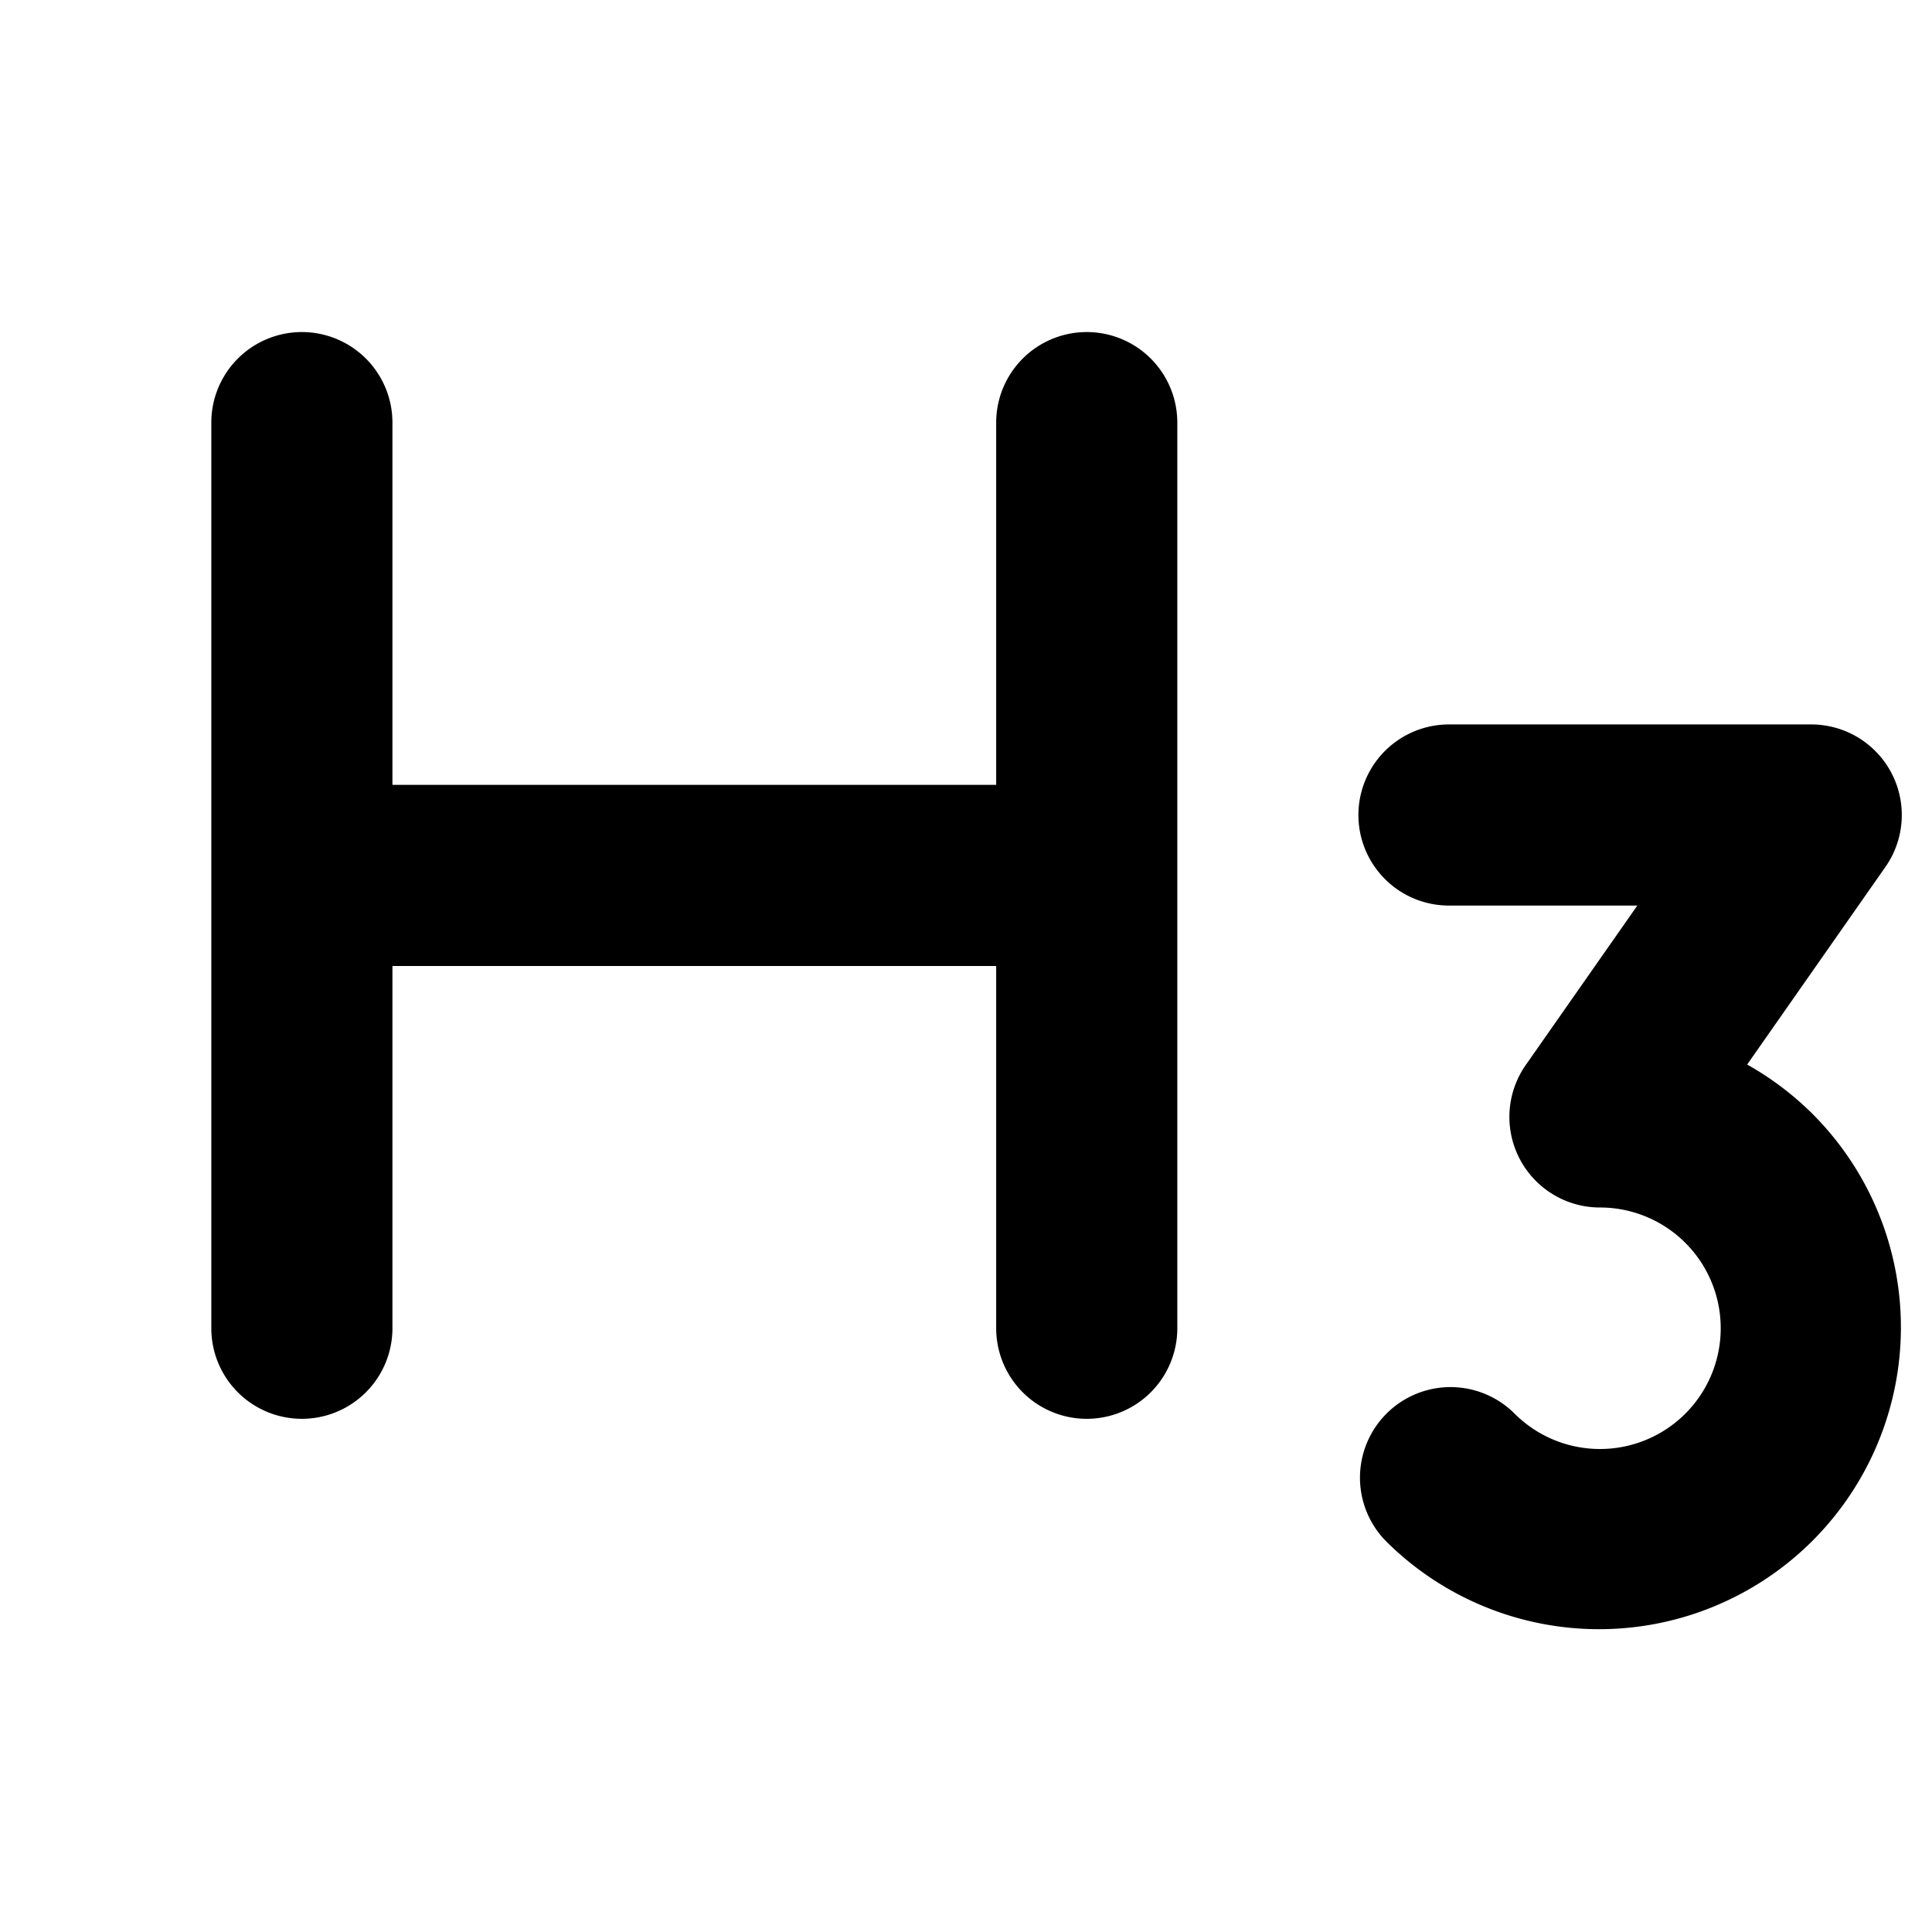
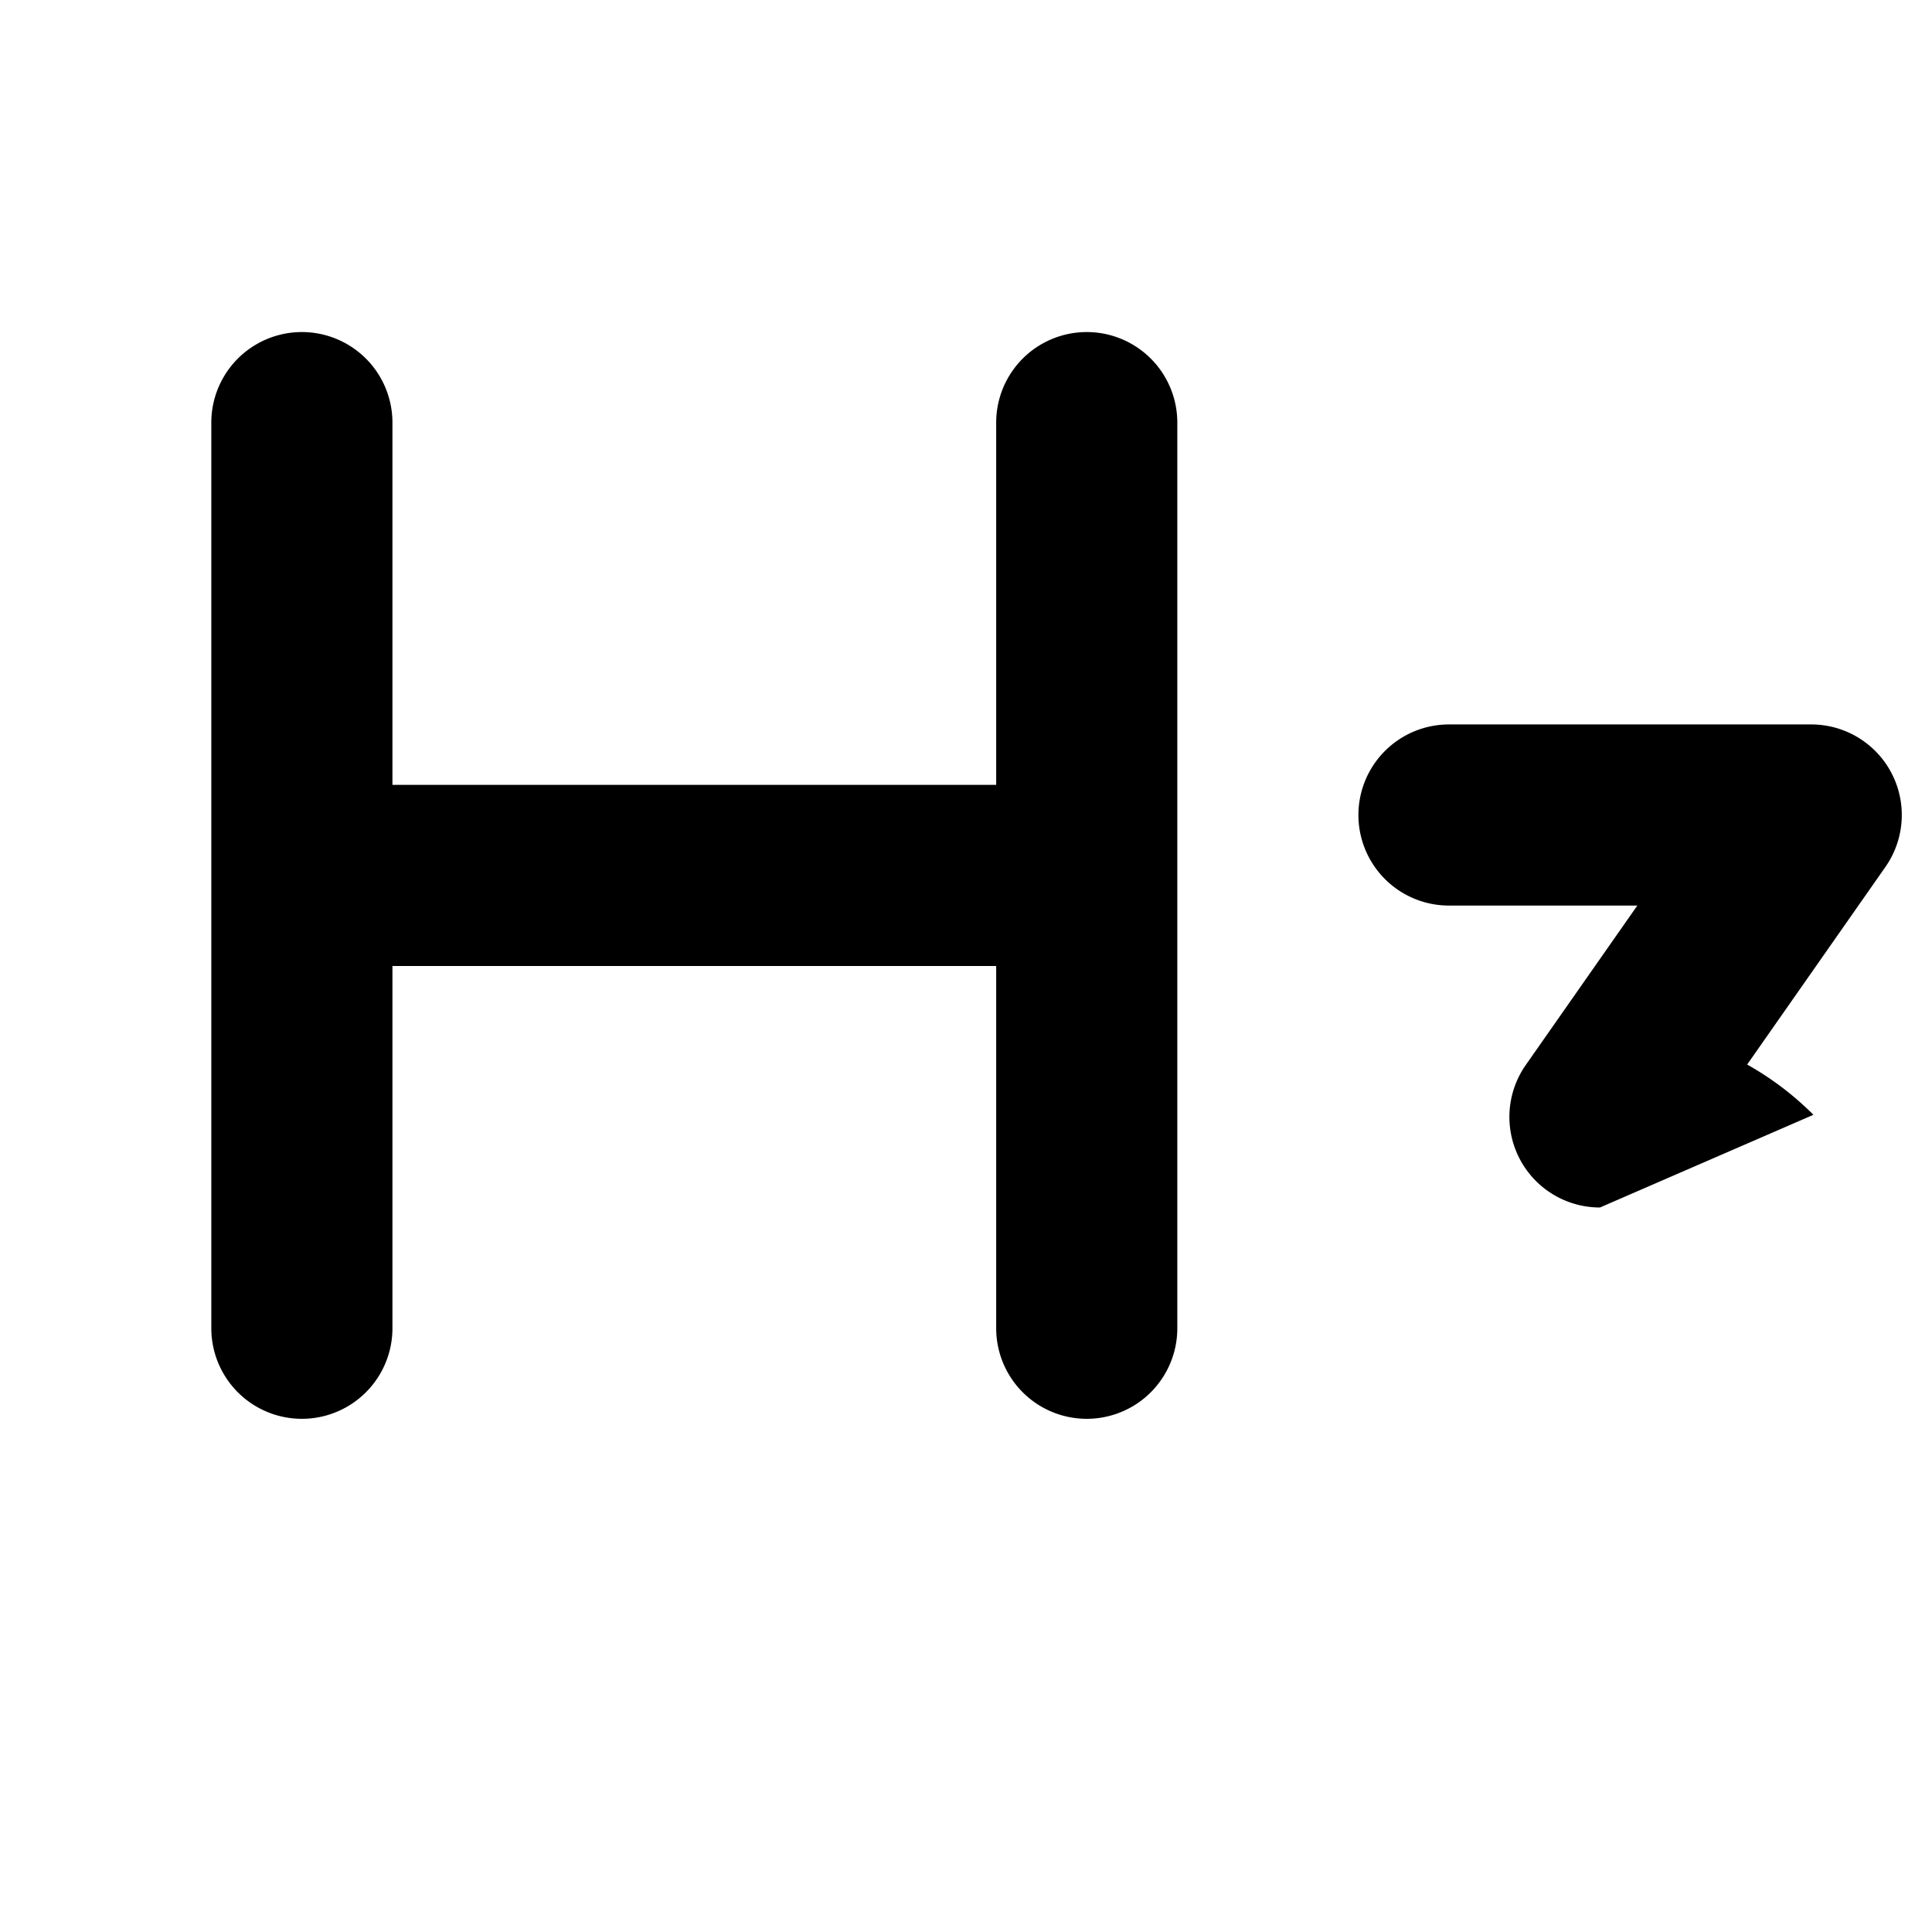
<svg xmlns="http://www.w3.org/2000/svg" fill="#000000" width="800px" height="800px" viewBox="0 0 256 256" id="Flat">
-   <path d="M156,56V176a12,12,0,0,1-24,0V128H52v48a12,12,0,0,1-24,0V56a12,12,0,0,1,24,0v48h80V56a12,12,0,0,1,24,0Zm84.288,91.717a40.175,40.175,0,0,0-8.781-6.66l18.322-26.185a12,12,0,0,0-9.832-18.88h-48a12,12,0,0,0,0,24h24.957l-14.783,21.128A12,12,0,0,0,212.003,160a16,16,0,1,1-11.313,27.313,12,12,0,0,0-16.971,16.971,40,40,0,0,0,56.569-56.567Z" />
+   <path d="M156,56V176a12,12,0,0,1-24,0V128H52v48a12,12,0,0,1-24,0V56a12,12,0,0,1,24,0v48h80V56a12,12,0,0,1,24,0Zm84.288,91.717a40.175,40.175,0,0,0-8.781-6.66l18.322-26.185a12,12,0,0,0-9.832-18.88h-48a12,12,0,0,0,0,24h24.957l-14.783,21.128A12,12,0,0,0,212.003,160Z" />
</svg>